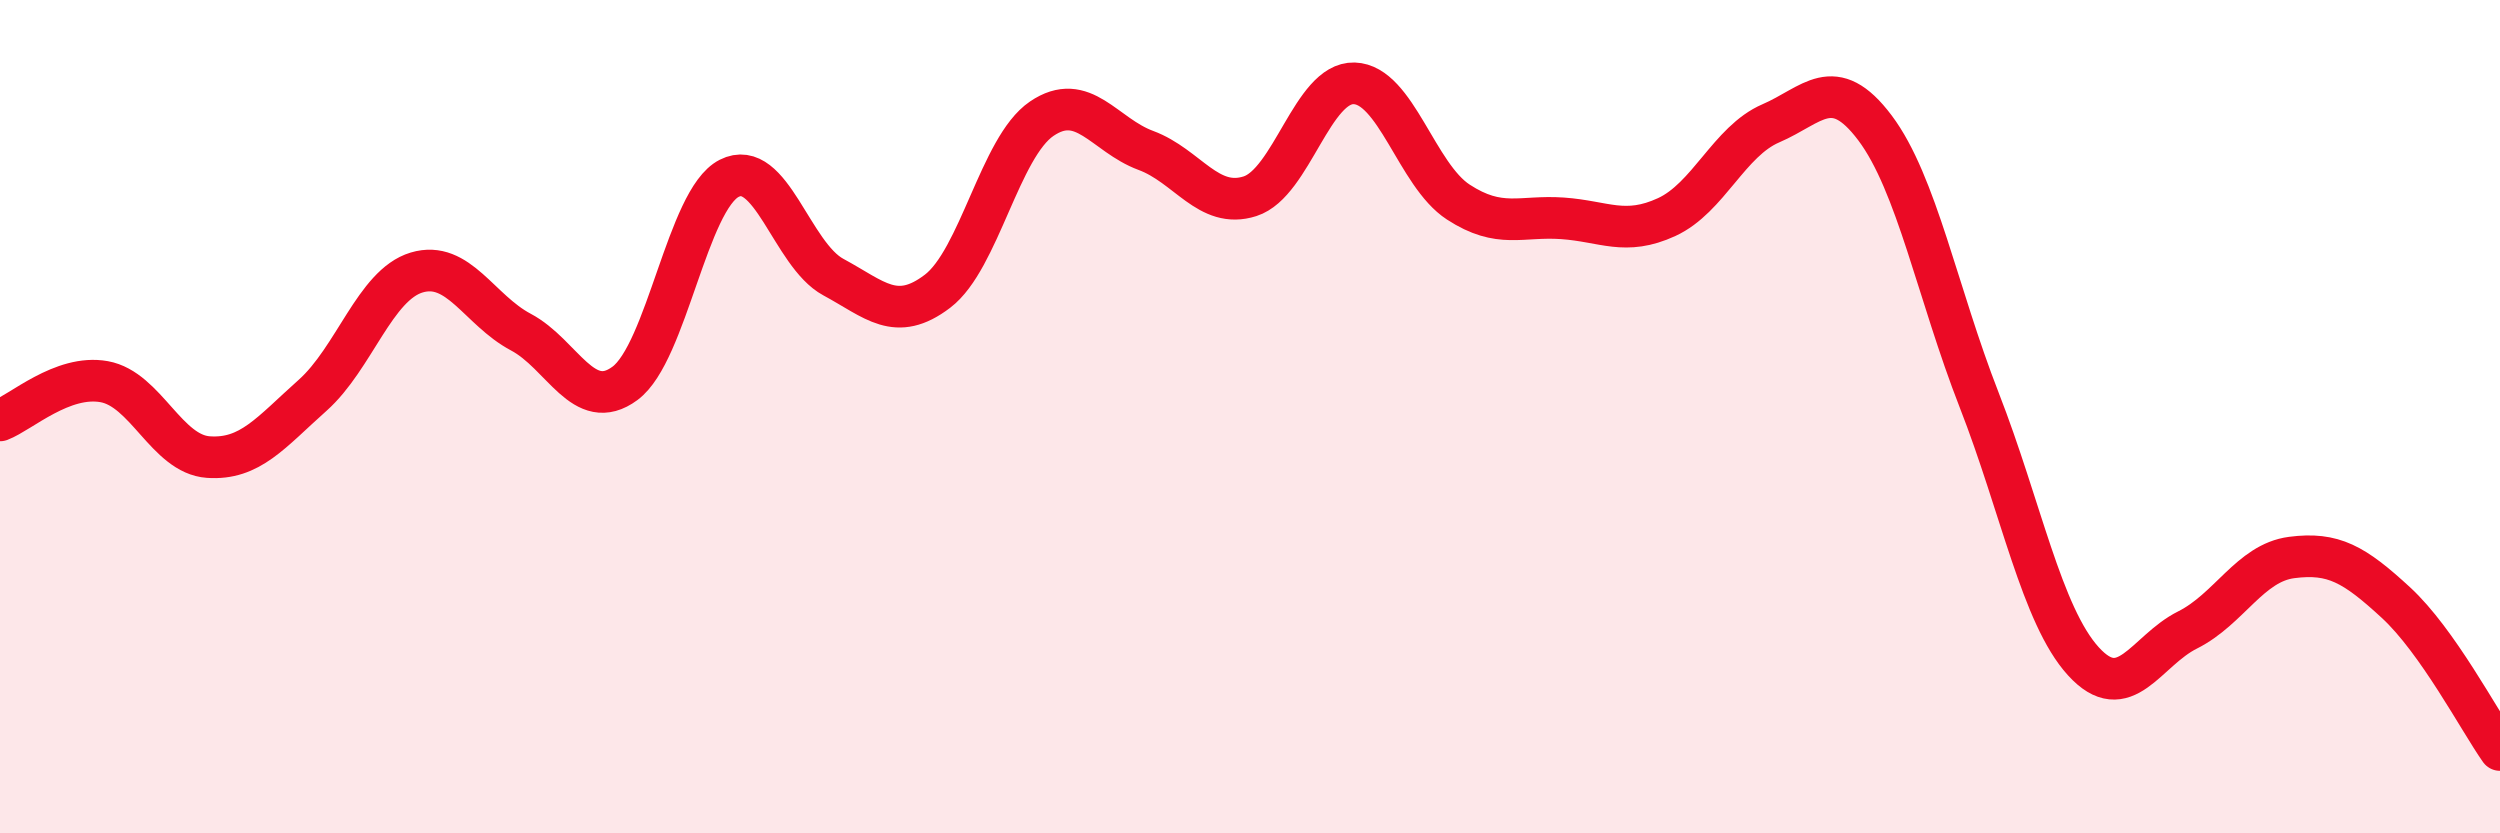
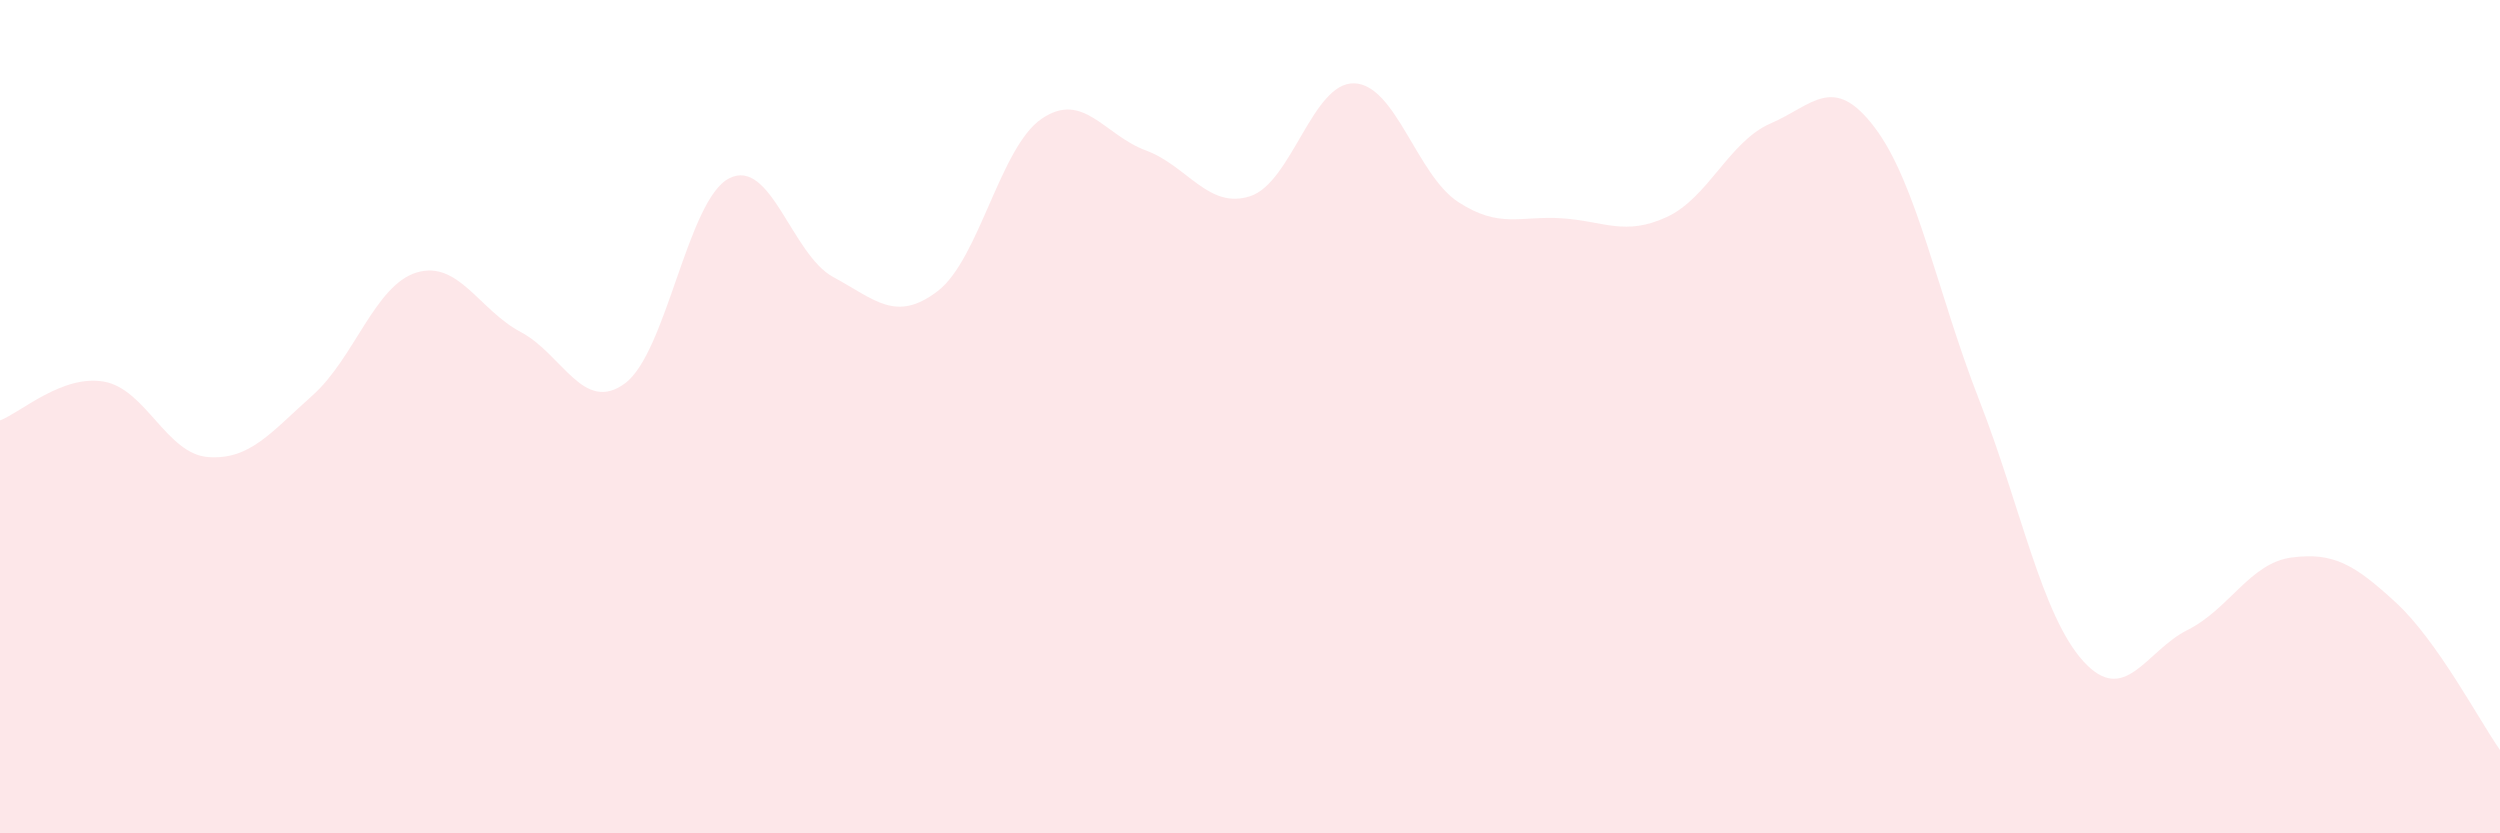
<svg xmlns="http://www.w3.org/2000/svg" width="60" height="20" viewBox="0 0 60 20">
  <path d="M 0,10.09 C 0.5,9.9 1.5,8.98 2.5,9.16 C 3.5,9.34 4,10.9 5,10.97 C 6,11.04 6.5,10.38 7.5,9.49 C 8.5,8.6 9,6.84 10,6.54 C 11,6.24 11.5,7.44 12.5,7.97 C 13.5,8.5 14,9.94 15,9.2 C 16,8.46 16.5,4.79 17.5,4.28 C 18.5,3.77 19,6.11 20,6.65 C 21,7.19 21.5,7.75 22.5,6.99 C 23.5,6.23 24,3.53 25,2.85 C 26,2.17 26.5,3.24 27.5,3.61 C 28.5,3.98 29,5.03 30,4.71 C 31,4.39 31.5,1.97 32.5,2 C 33.5,2.03 34,4.2 35,4.85 C 36,5.5 36.5,5.17 37.5,5.24 C 38.5,5.31 39,5.67 40,5.21 C 41,4.75 41.5,3.39 42.5,2.96 C 43.5,2.53 44,1.74 45,3.07 C 46,4.4 46.5,7.04 47.5,9.6 C 48.5,12.16 49,14.77 50,15.87 C 51,16.97 51.5,15.62 52.5,15.12 C 53.5,14.62 54,13.51 55,13.38 C 56,13.25 56.5,13.54 57.5,14.46 C 58.5,15.38 59.5,17.29 60,18L60 20L0 20Z" fill="#EB0A25" opacity="0.1" stroke-linecap="round" stroke-linejoin="round" />
-   <path d="M 0,10.09 C 0.5,9.9 1.5,8.98 2.5,9.16 C 3.5,9.34 4,10.9 5,10.97 C 6,11.04 6.5,10.38 7.5,9.49 C 8.5,8.6 9,6.84 10,6.54 C 11,6.24 11.5,7.44 12.5,7.97 C 13.5,8.5 14,9.94 15,9.2 C 16,8.46 16.5,4.79 17.5,4.28 C 18.5,3.77 19,6.11 20,6.65 C 21,7.19 21.5,7.75 22.5,6.99 C 23.5,6.23 24,3.53 25,2.85 C 26,2.17 26.5,3.24 27.5,3.61 C 28.5,3.98 29,5.03 30,4.71 C 31,4.39 31.5,1.97 32.5,2 C 33.5,2.03 34,4.2 35,4.85 C 36,5.5 36.5,5.17 37.5,5.24 C 38.5,5.31 39,5.67 40,5.21 C 41,4.75 41.5,3.39 42.5,2.96 C 43.5,2.53 44,1.74 45,3.07 C 46,4.4 46.5,7.04 47.5,9.6 C 48.5,12.16 49,14.77 50,15.87 C 51,16.97 51.5,15.62 52.5,15.12 C 53.5,14.62 54,13.51 55,13.38 C 56,13.25 56.5,13.54 57.5,14.46 C 58.5,15.38 59.5,17.29 60,18" stroke="#EB0A25" stroke-width="1" fill="none" stroke-linecap="round" stroke-linejoin="round" />
</svg>